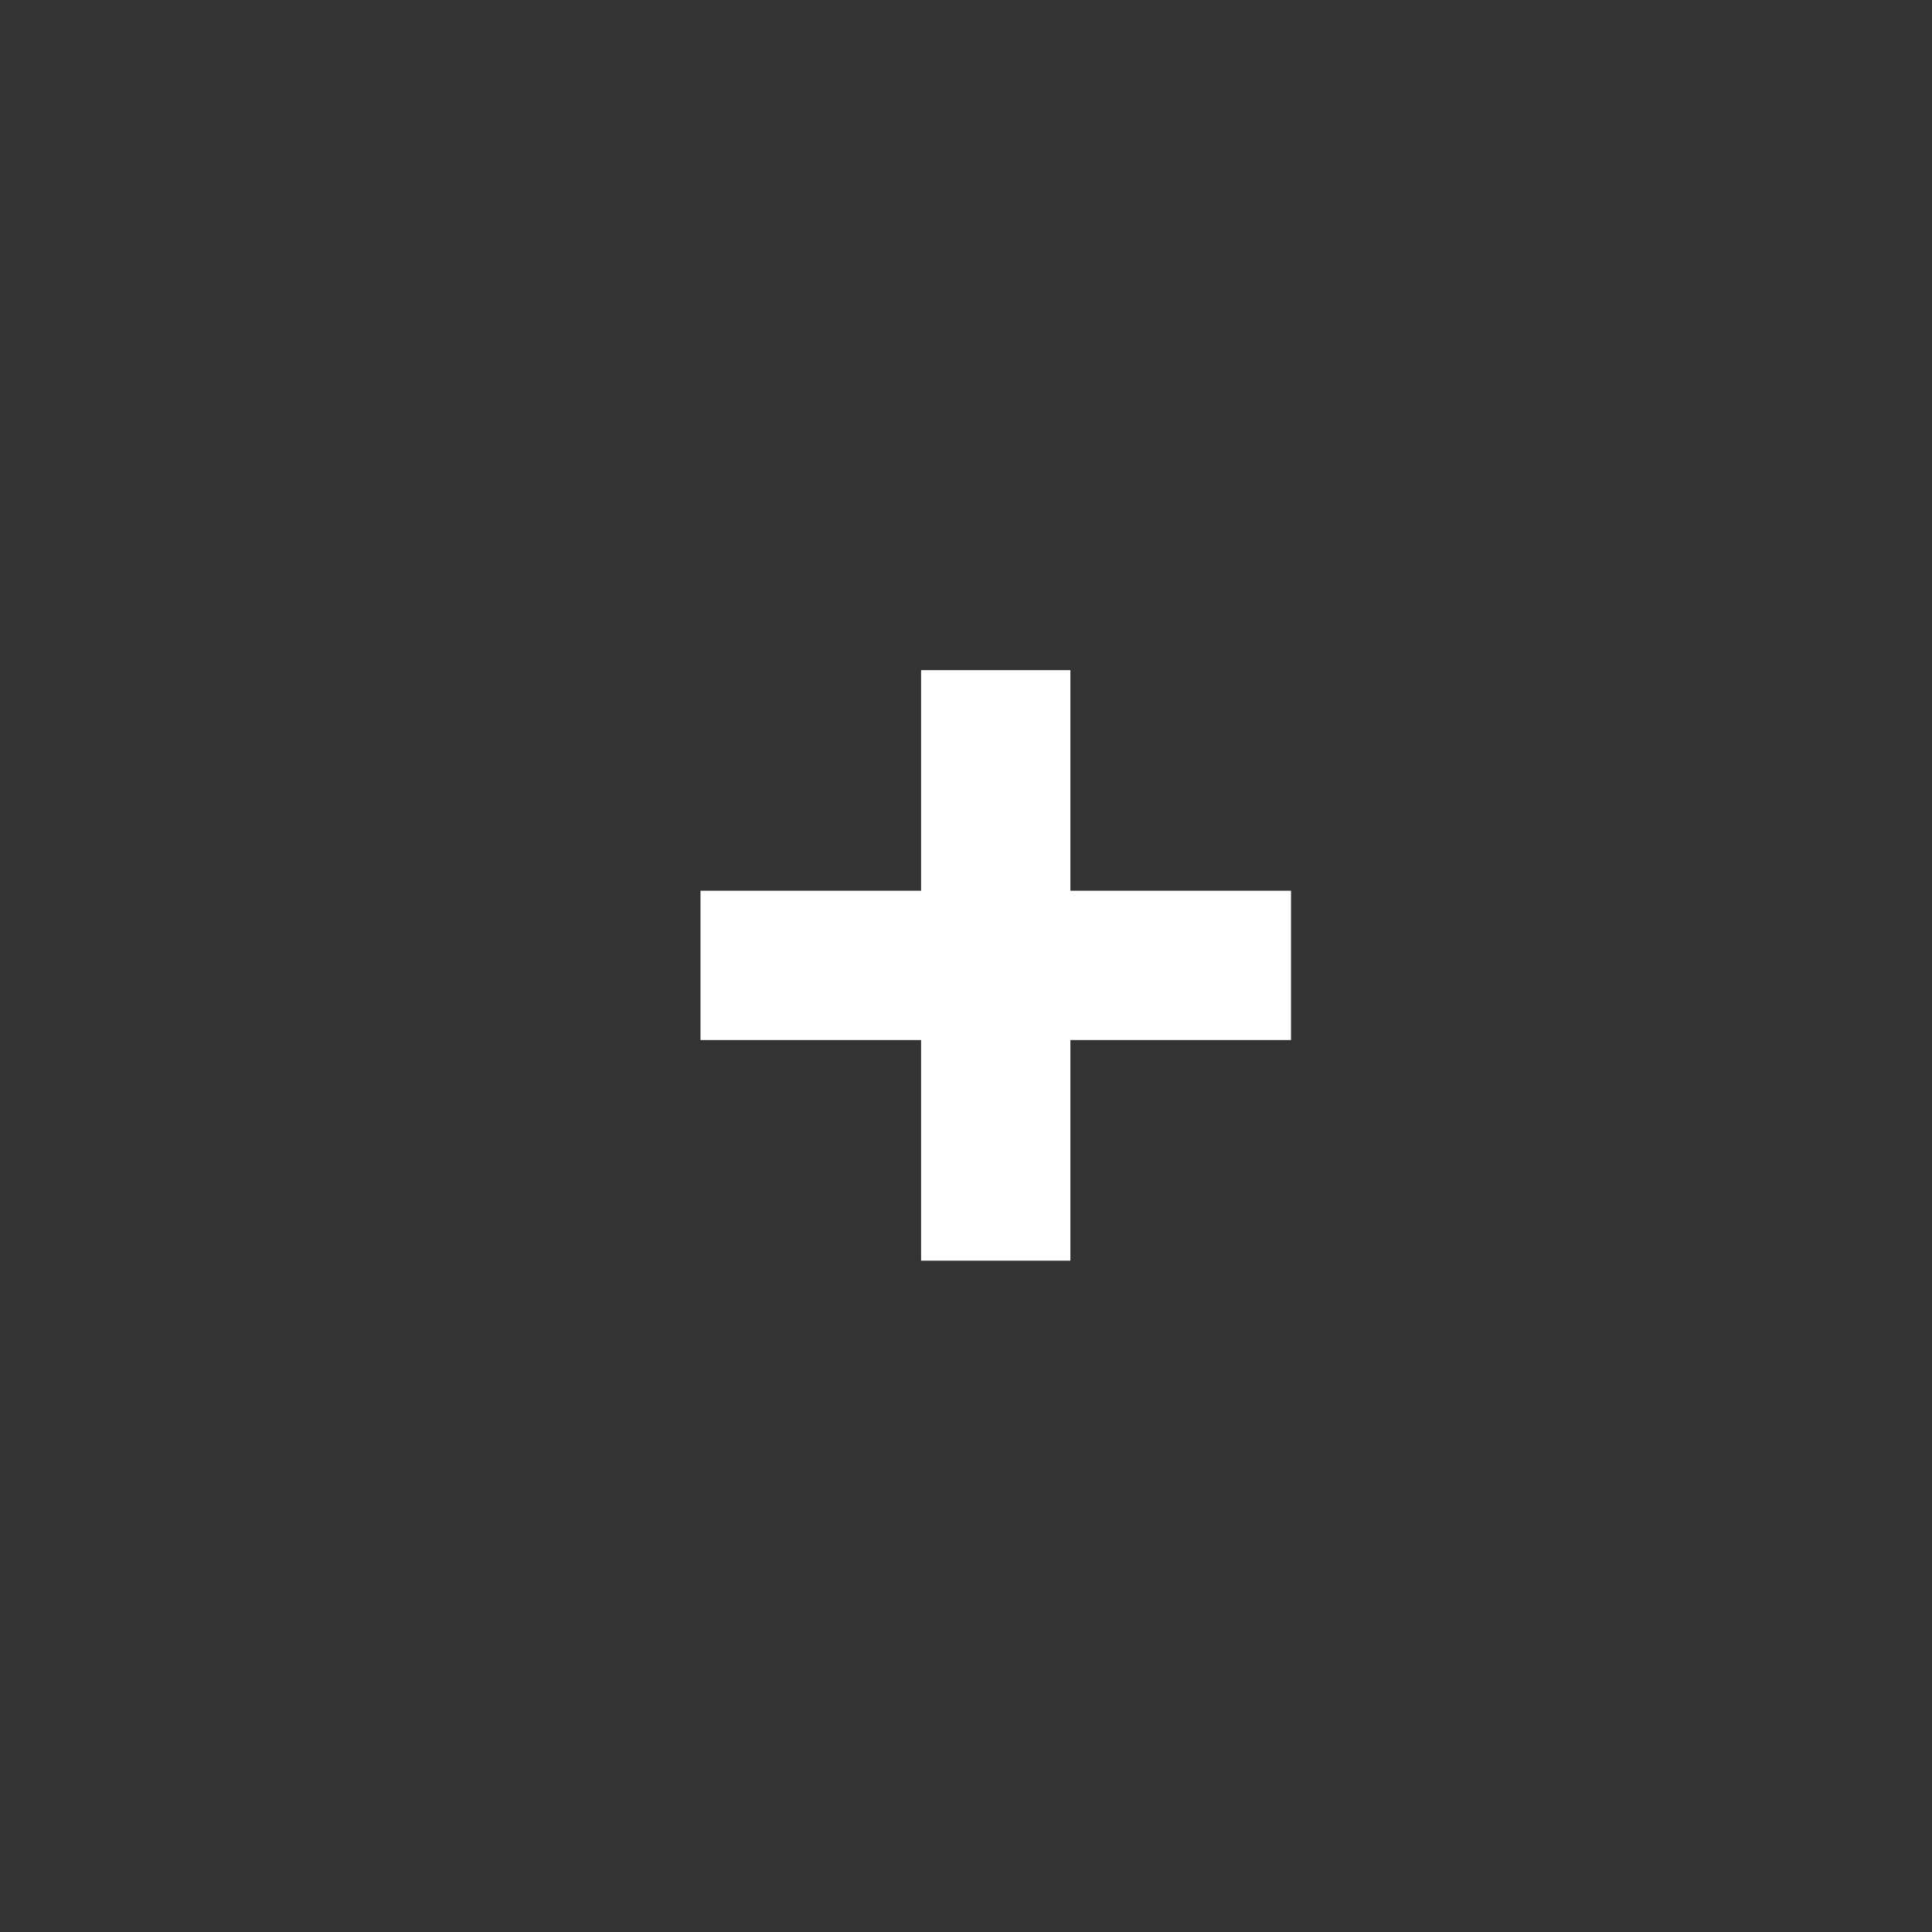
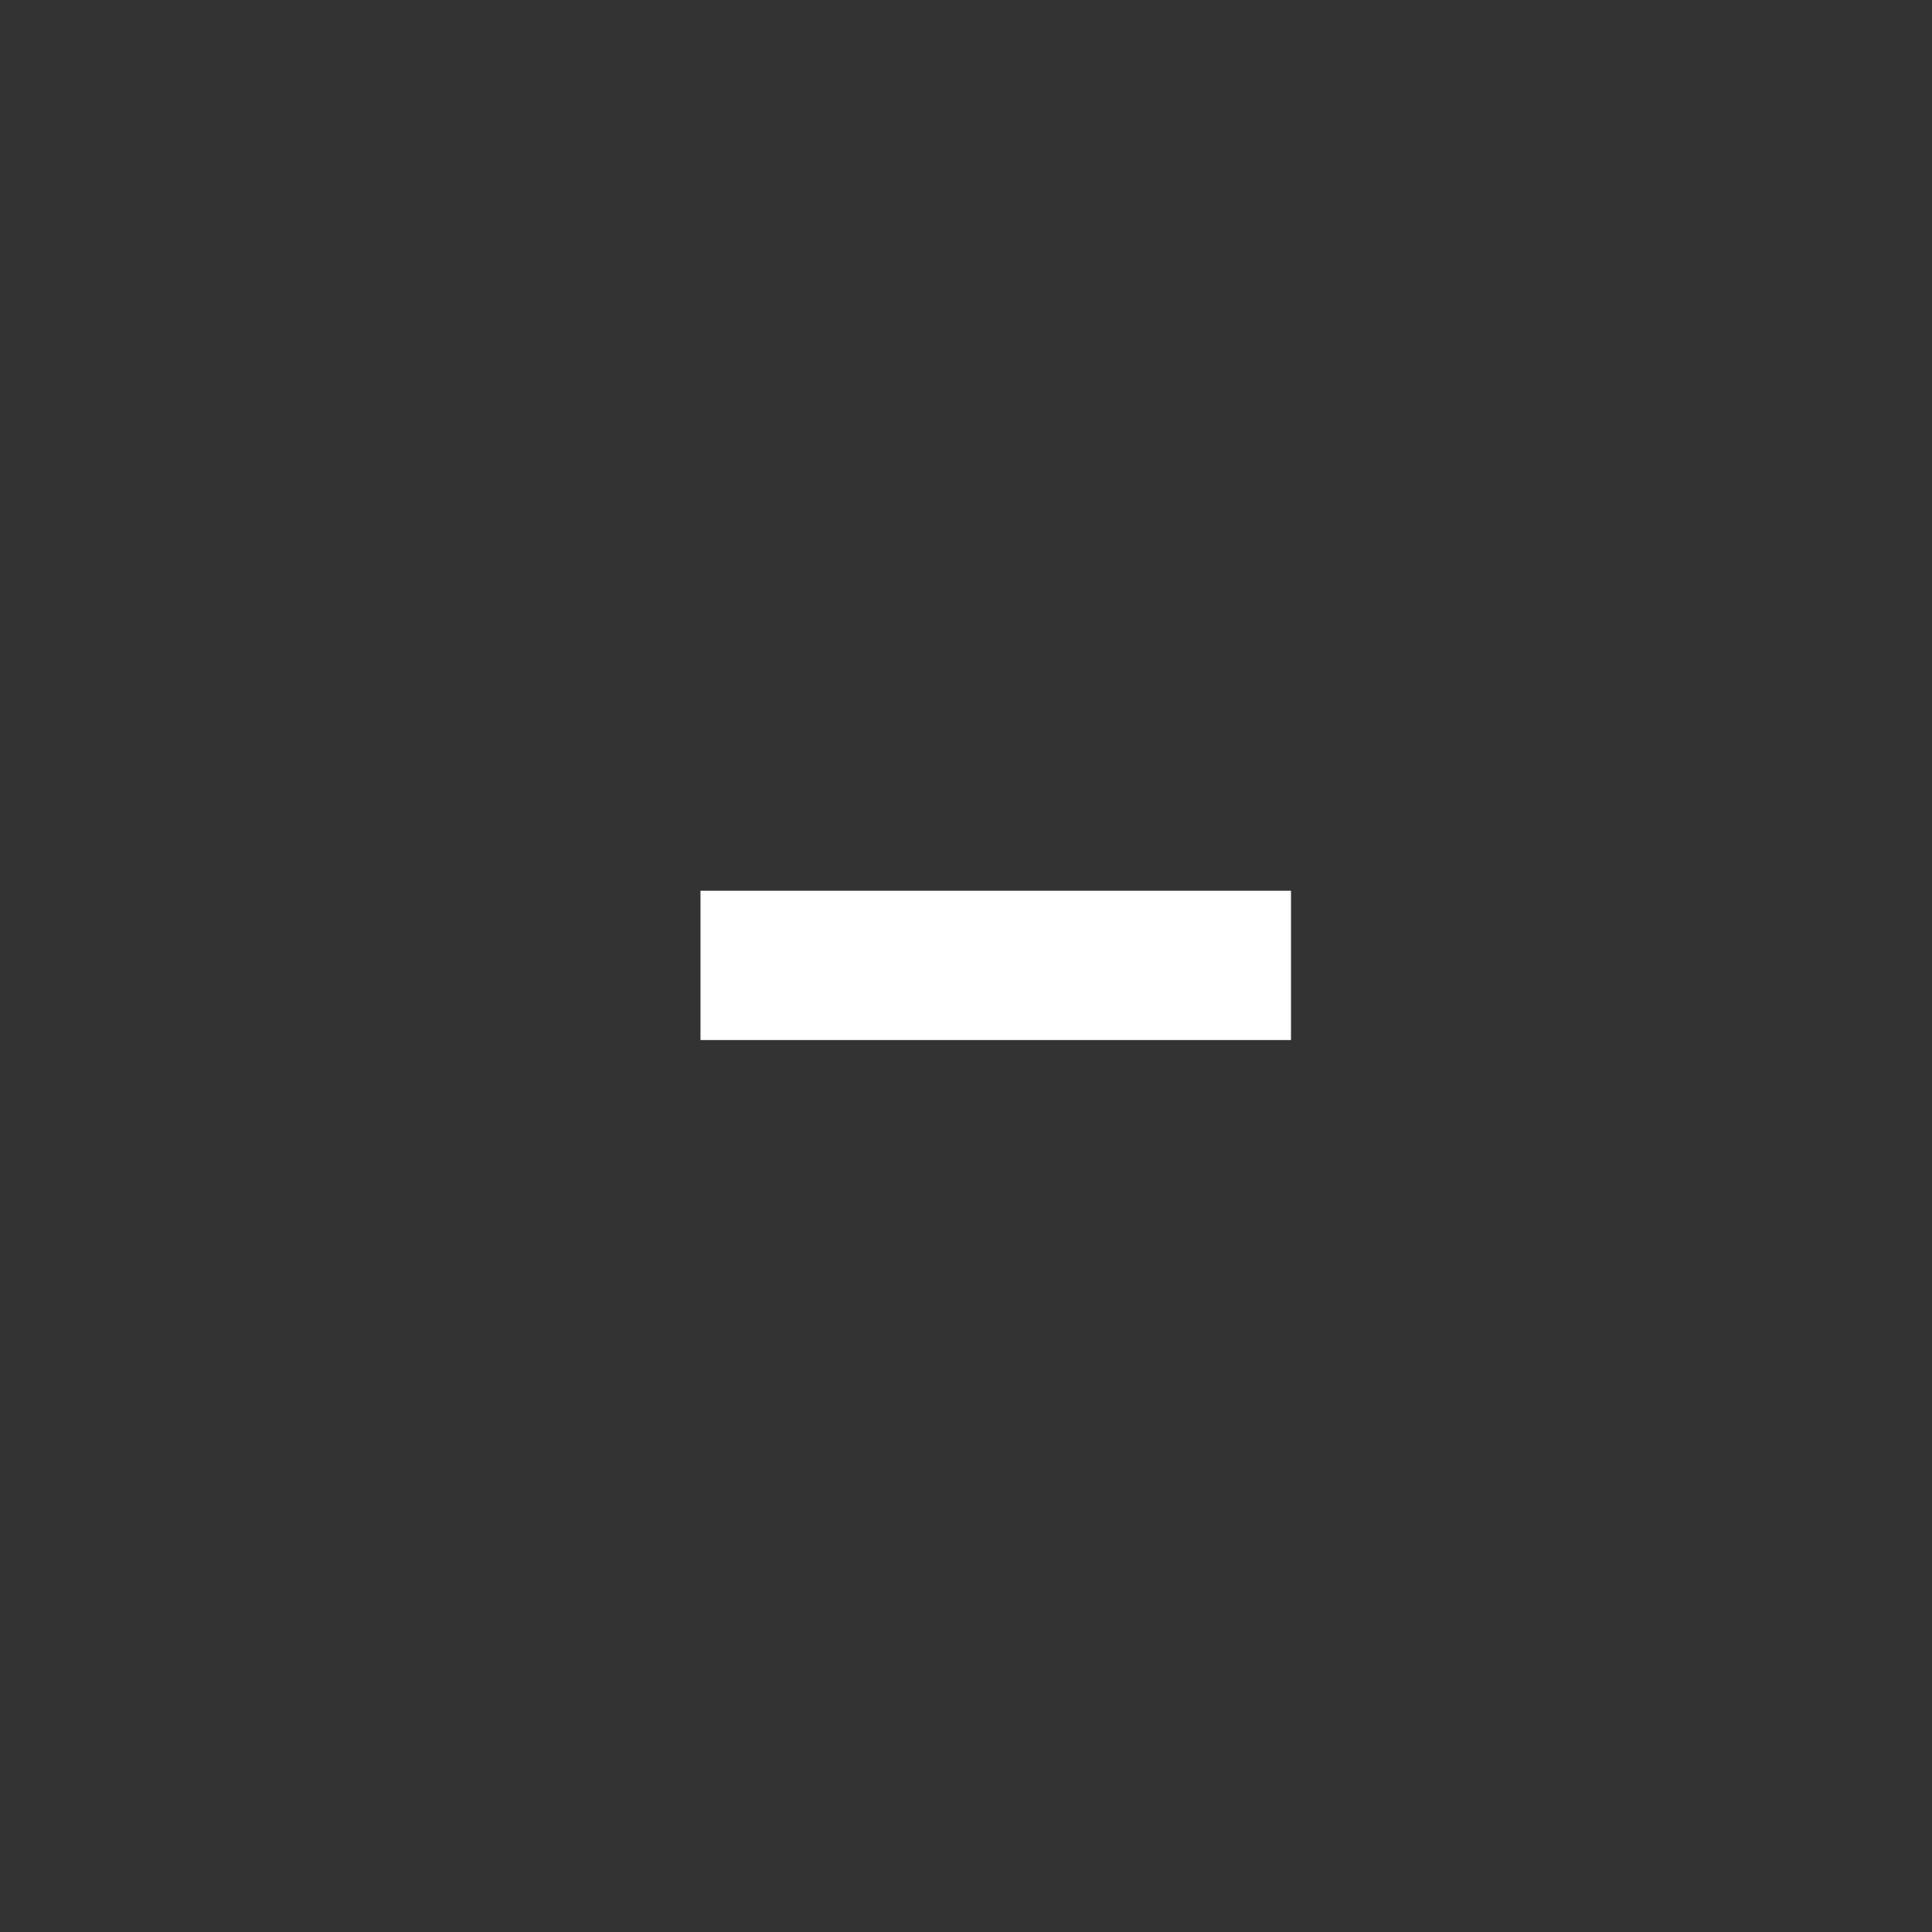
<svg xmlns="http://www.w3.org/2000/svg" width="68" height="68" viewBox="0 0 68 68" fill="none">
  <rect x="0" y="0" width="68" height="68" fill="#333333" stroke="none" />
-   <path d="M32.419 44.371V23.587H37.674V44.371H32.419ZM24.655 36.606V31.351H45.439V36.606H24.655Z" fill="white" />
+   <path d="M32.419 44.371H37.674V44.371H32.419ZM24.655 36.606V31.351H45.439V36.606H24.655Z" fill="white" />
</svg>